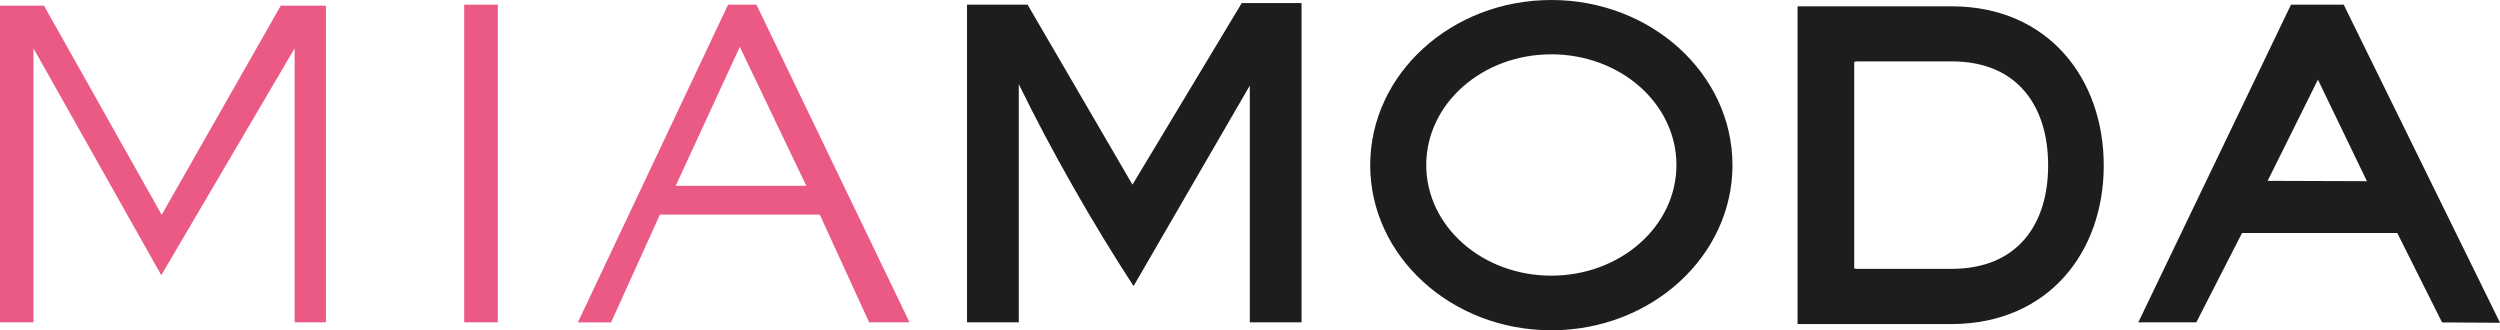
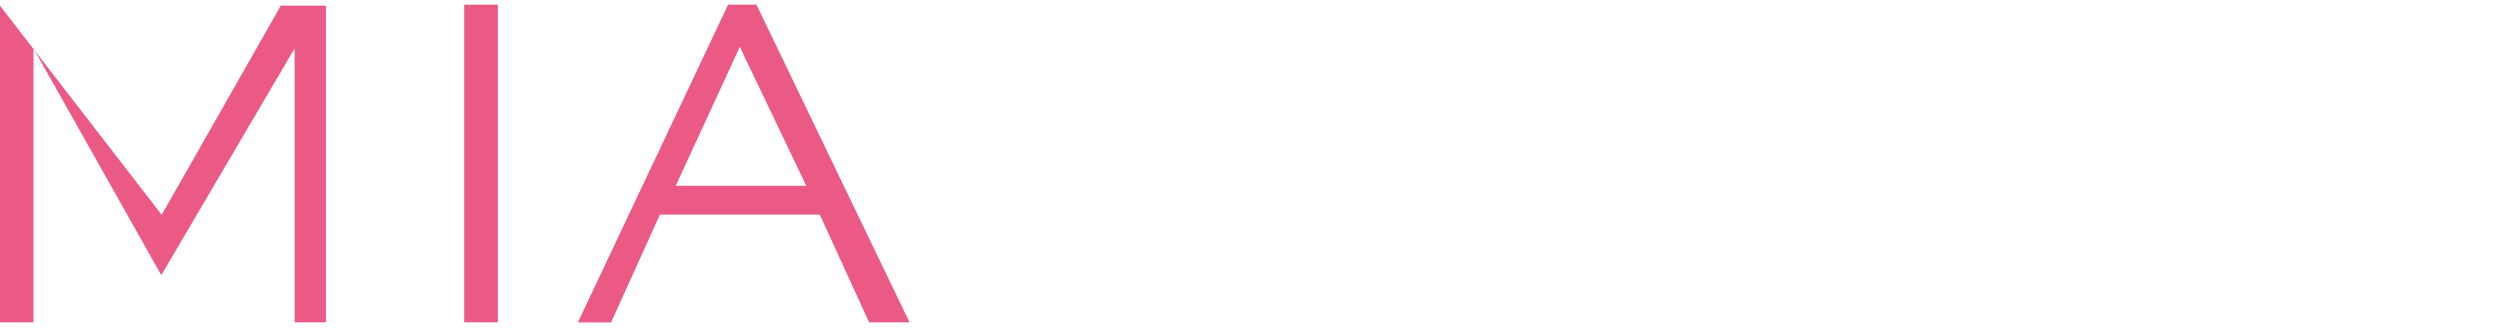
<svg xmlns="http://www.w3.org/2000/svg" viewBox="0 0 506.24 66.87">
-   <path d="M66 1.15v64.12h-6.34V9.79l-27 45.93L6.78 9.79v55.48H0V1.15h8.91L32.74 43.5 56.86 1.14zm34.81-.2v64.32H94V.94zm52.37 0l31 64.32h-8.19L166 43.46h-32.37l-9.89 21.83h-6.73L147.44.94zm-16.35 36.67h26.44L149.81 9.49z" fill="#eb5a85" fill-rule="evenodd" />
-   <path d="M229.32 37.39L208.08.94h-12.26v64.33h10.48V17.03q4.89 10.05 11.07 20.9 5.89 10.35 12.17 20l23.54-40.6v47.94h10.48V.62h-12.11zM474.59.94h-10.67L433 65.27h11.75L454 47.18h31.44l9.07 18.11 11.74.07zm-15.4 35.68l10.18-20.49 9.92 20.56zM314.14 0c-20.26 0-36.68 15-36.68 33.44s16.42 33.44 36.68 33.44 36.68-15 36.68-33.44S334.39 0 314.14 0zm0 55.82c-14 0-25.33-10-25.33-22.41S300.15 11 314.14 11s25.33 10 25.33 22.41-11.35 22.41-25.34 22.41zM395.44 1.28H364v64.34h31.44C414.73 65.46 426 51.15 426 33.51S414.73 1.4 395.44 1.28zm-.21 53.16h-19.3l-.46-.1V12.53l.52-.1h19.24c13.4 0 19.51 9.19 19.51 21.05s-6.11 20.94-19.51 20.96z" fill="#1d1d1b" />
+   <path d="M66 1.15v64.12h-6.34V9.79l-27 45.93L6.78 9.79v55.48H0V1.15L32.74 43.5 56.86 1.14zm34.81-.2v64.32H94V.94zm52.37 0l31 64.32h-8.19L166 43.46h-32.37l-9.89 21.83h-6.73L147.44.94zm-16.35 36.67h26.44L149.81 9.49z" fill="#eb5a85" fill-rule="evenodd" />
</svg>